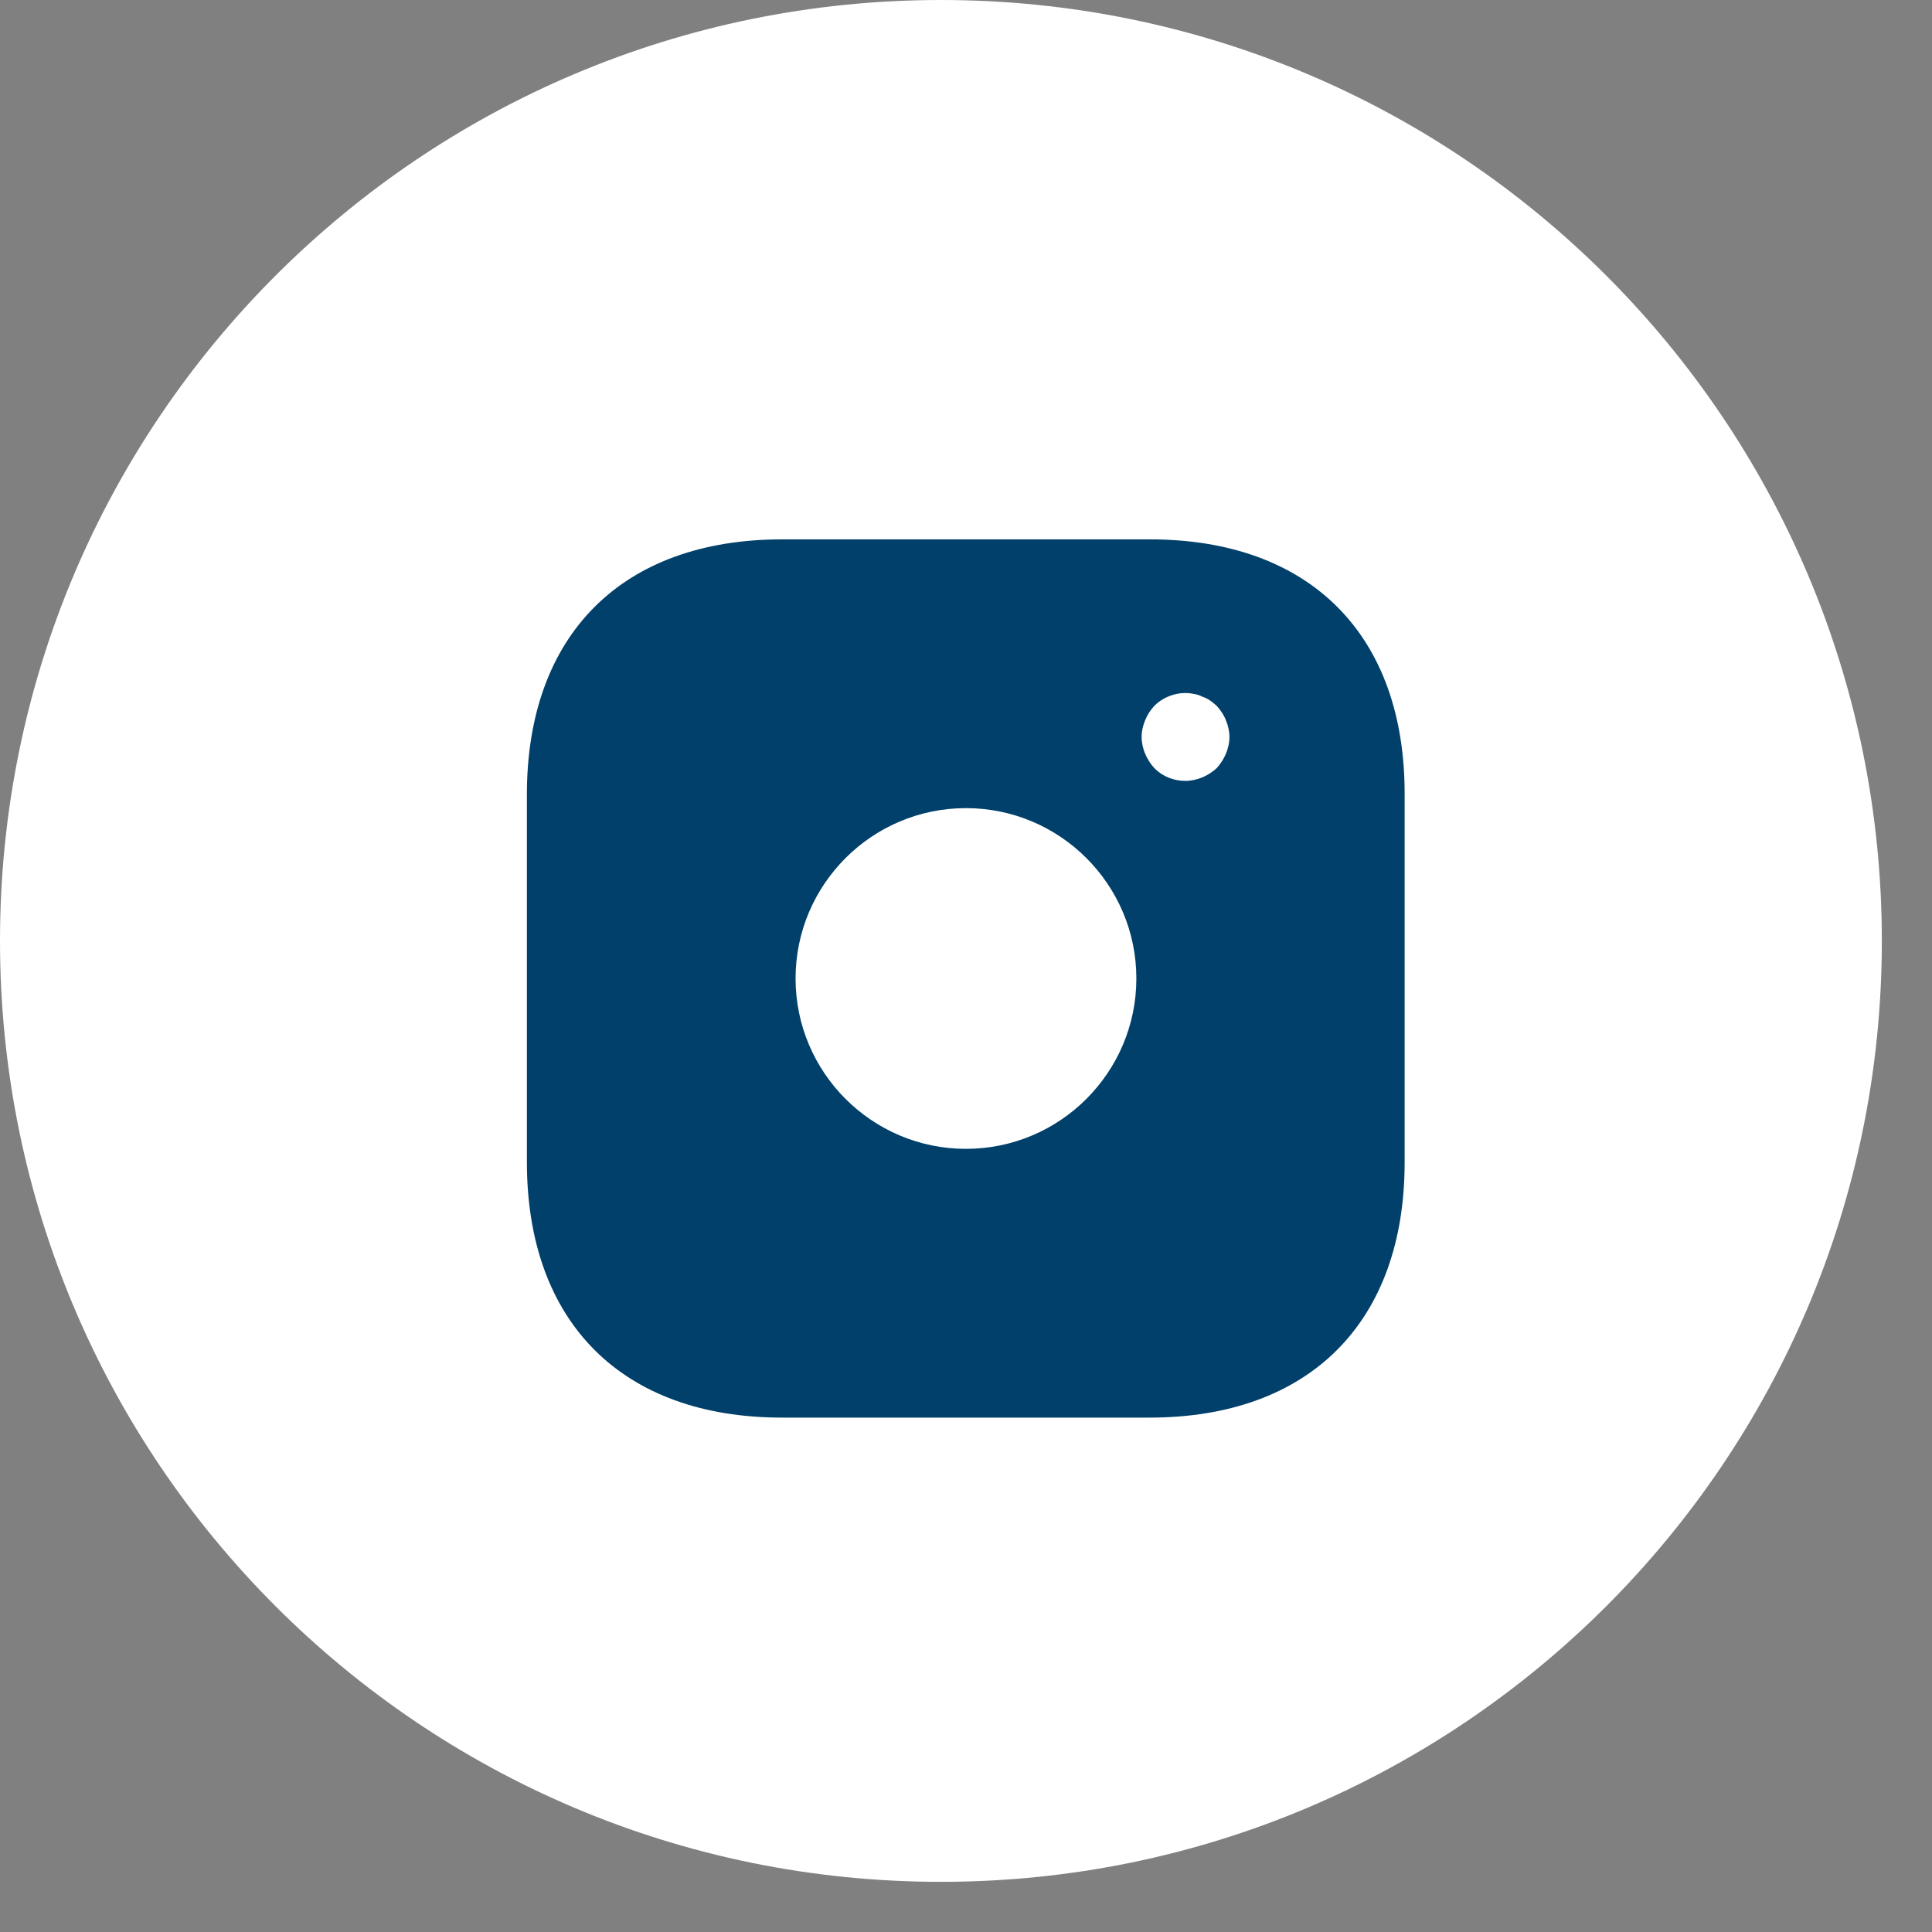
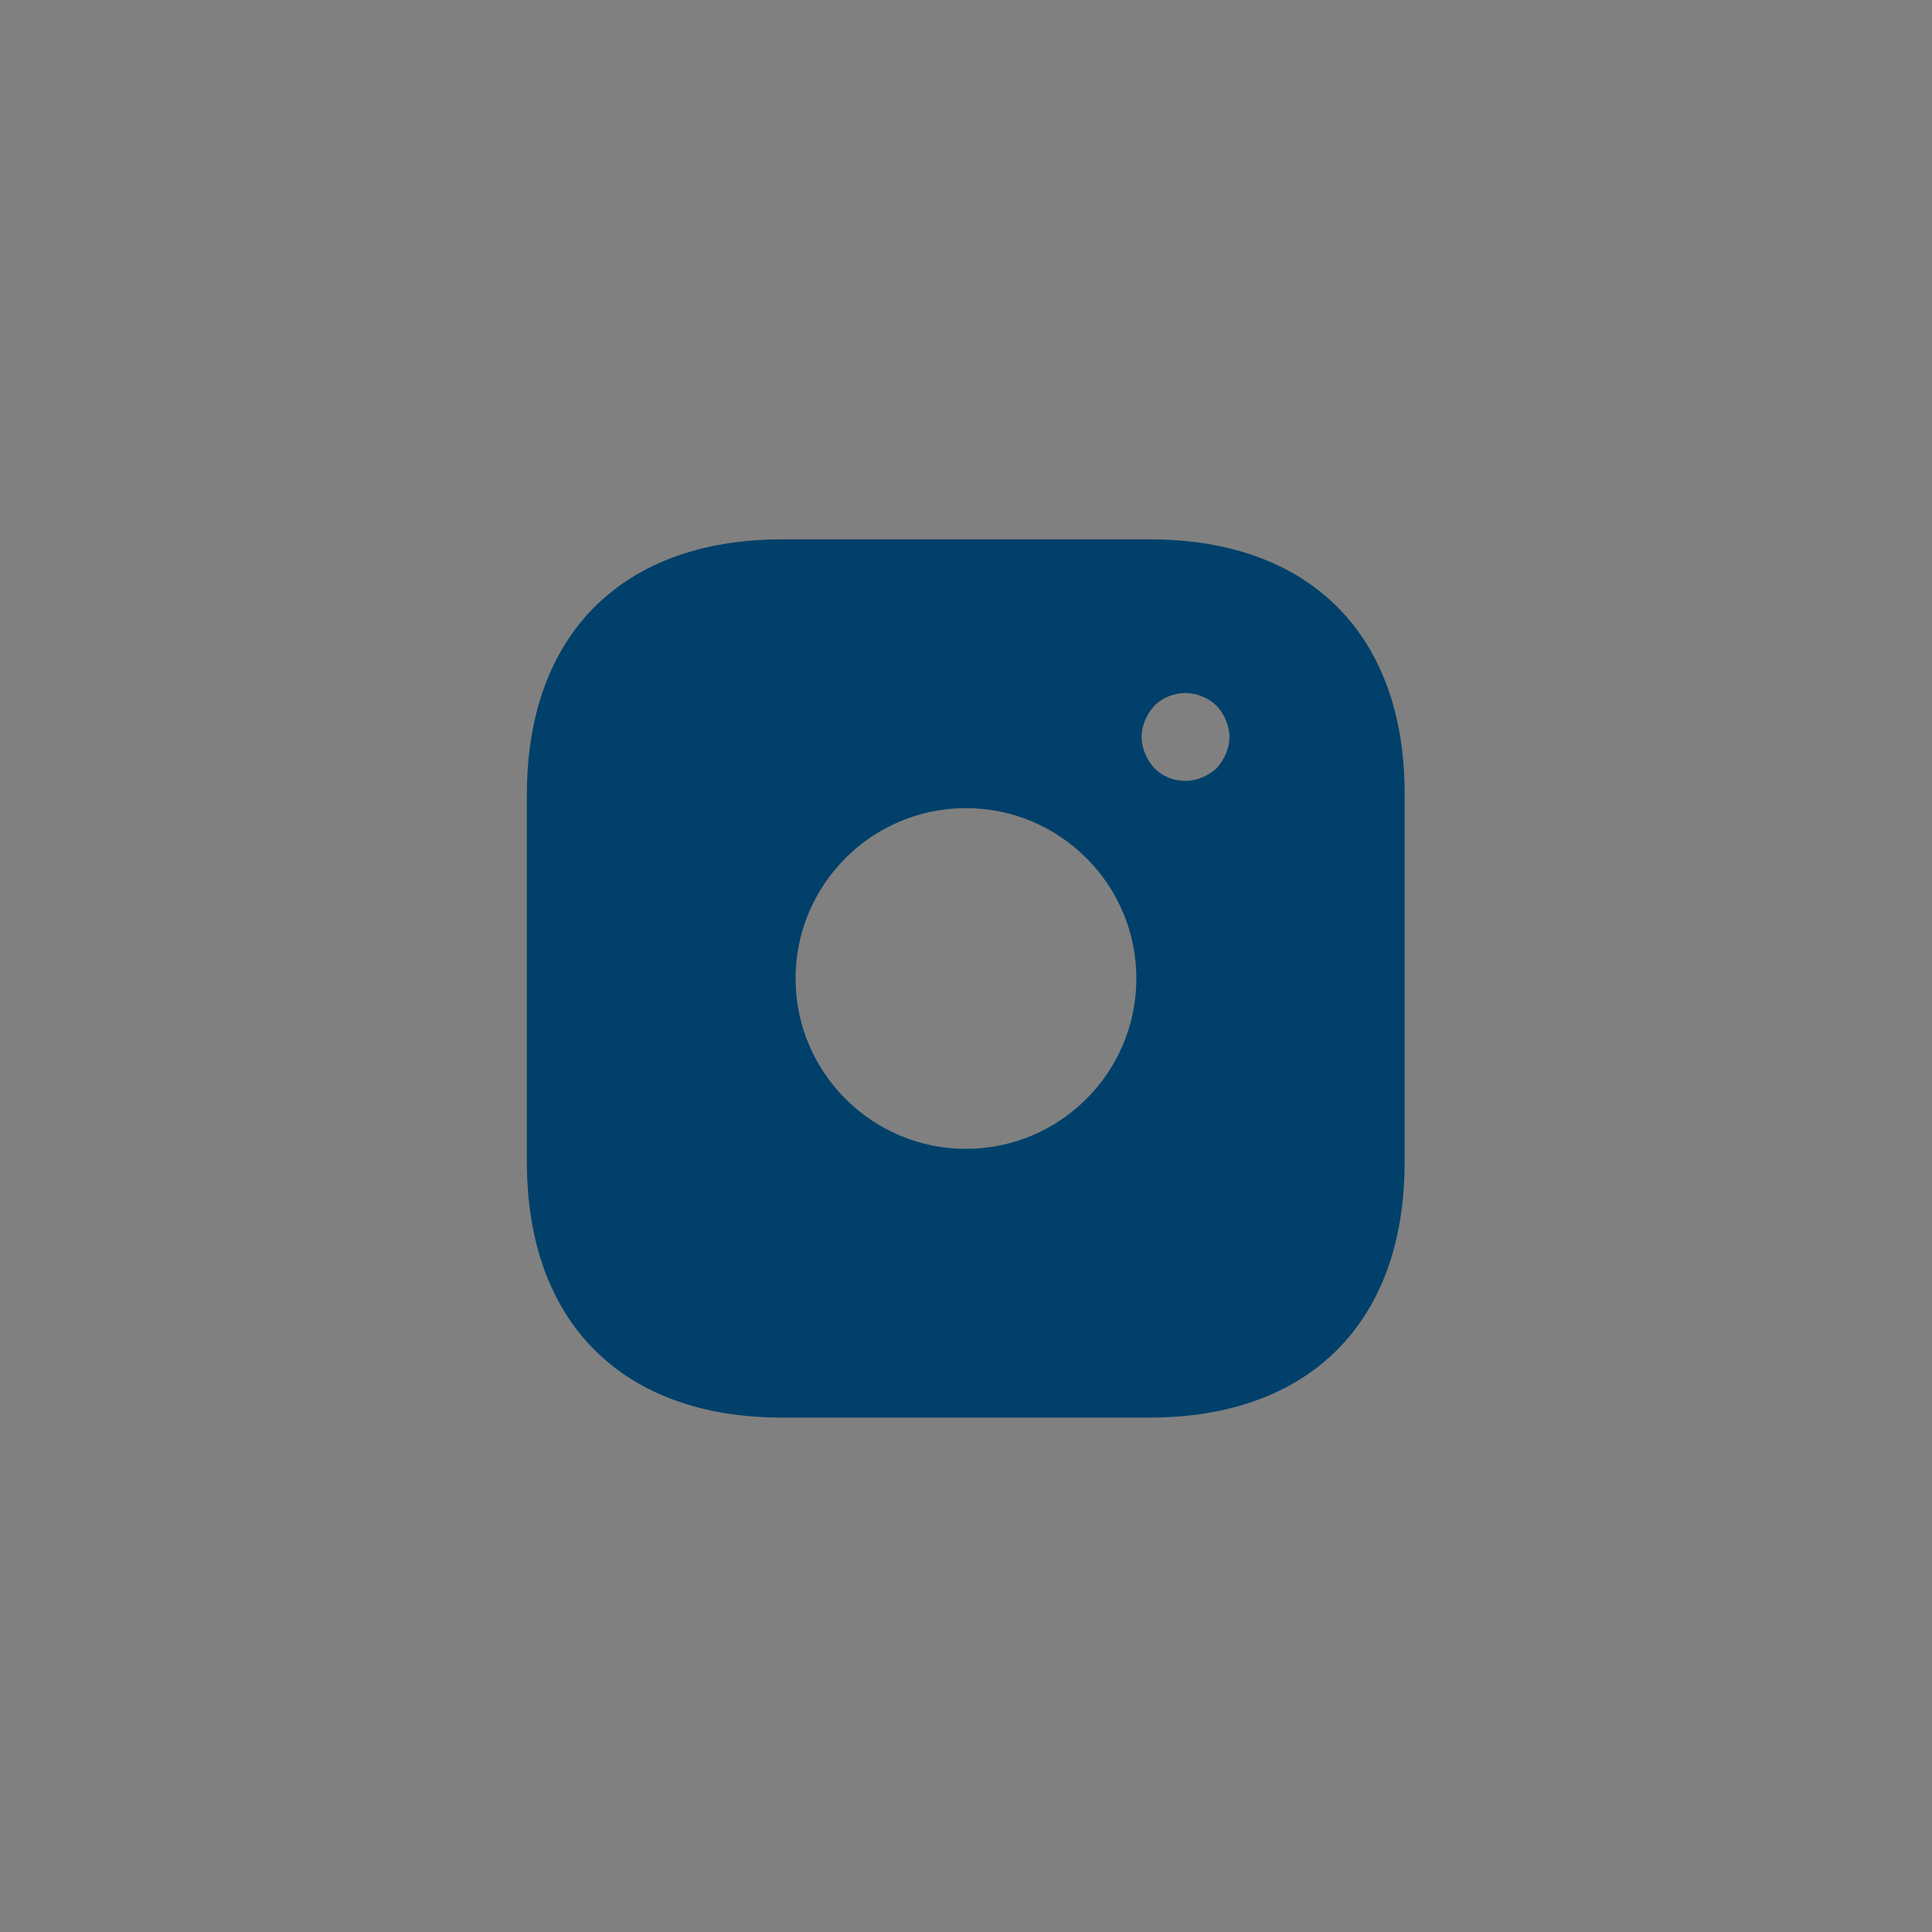
<svg xmlns="http://www.w3.org/2000/svg" width="28" height="28" viewBox="0 0 28 28" fill="none">
  <rect x="0" y="0" width="28" height="28" fill="#808080" stroke="none" />
-   <path d="M27.273 13.636C27.273 21.168 21.168 27.273 13.636 27.273C6.105 27.273 0 21.168 0 13.636C0 6.105 6.105 0 13.636 0C21.168 0 27.273 6.105 27.273 13.636Z" fill="white" />
  <path d="M16.666 7.817H11.333C9.017 7.817 7.636 9.198 7.636 11.515V16.841C7.636 19.164 9.017 20.545 11.333 20.545H16.66C18.976 20.545 20.357 19.164 20.357 16.847V11.515C20.363 9.198 18.982 7.817 16.666 7.817ZM13.999 16.65C12.638 16.65 11.53 15.543 11.53 14.181C11.53 12.819 12.638 11.712 13.999 11.712C15.361 11.712 16.469 12.819 16.469 14.181C16.469 15.543 15.361 16.65 13.999 16.65ZM17.767 10.923C17.735 10.999 17.69 11.069 17.633 11.133C17.57 11.19 17.5 11.235 17.423 11.267C17.347 11.298 17.264 11.317 17.181 11.317C17.009 11.317 16.85 11.254 16.73 11.133C16.672 11.069 16.628 10.999 16.596 10.923C16.564 10.847 16.545 10.764 16.545 10.681C16.545 10.598 16.564 10.516 16.596 10.439C16.628 10.357 16.672 10.293 16.73 10.229C16.876 10.083 17.099 10.013 17.302 10.057C17.347 10.064 17.385 10.076 17.423 10.096C17.461 10.108 17.5 10.127 17.538 10.153C17.57 10.172 17.601 10.204 17.633 10.229C17.69 10.293 17.735 10.357 17.767 10.439C17.799 10.516 17.818 10.598 17.818 10.681C17.818 10.764 17.799 10.847 17.767 10.923Z" fill="#00406A" />
</svg>